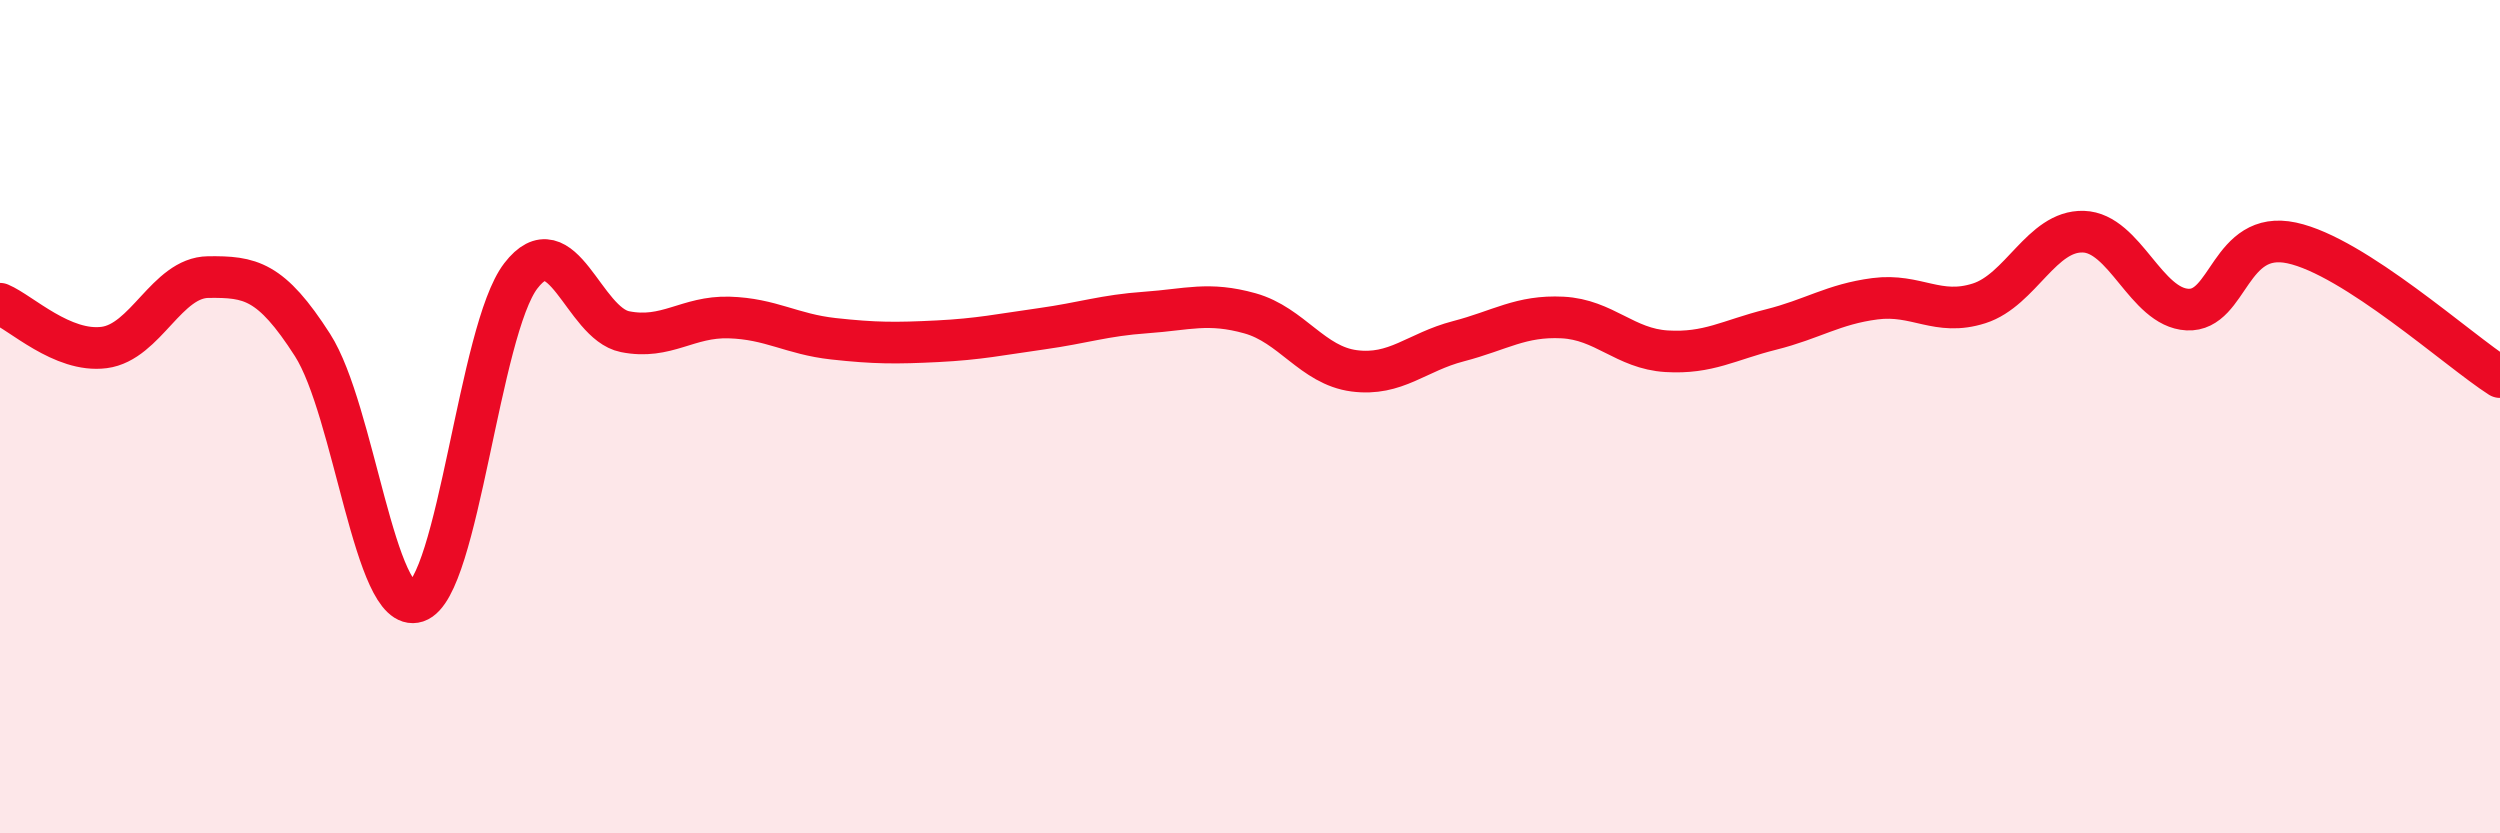
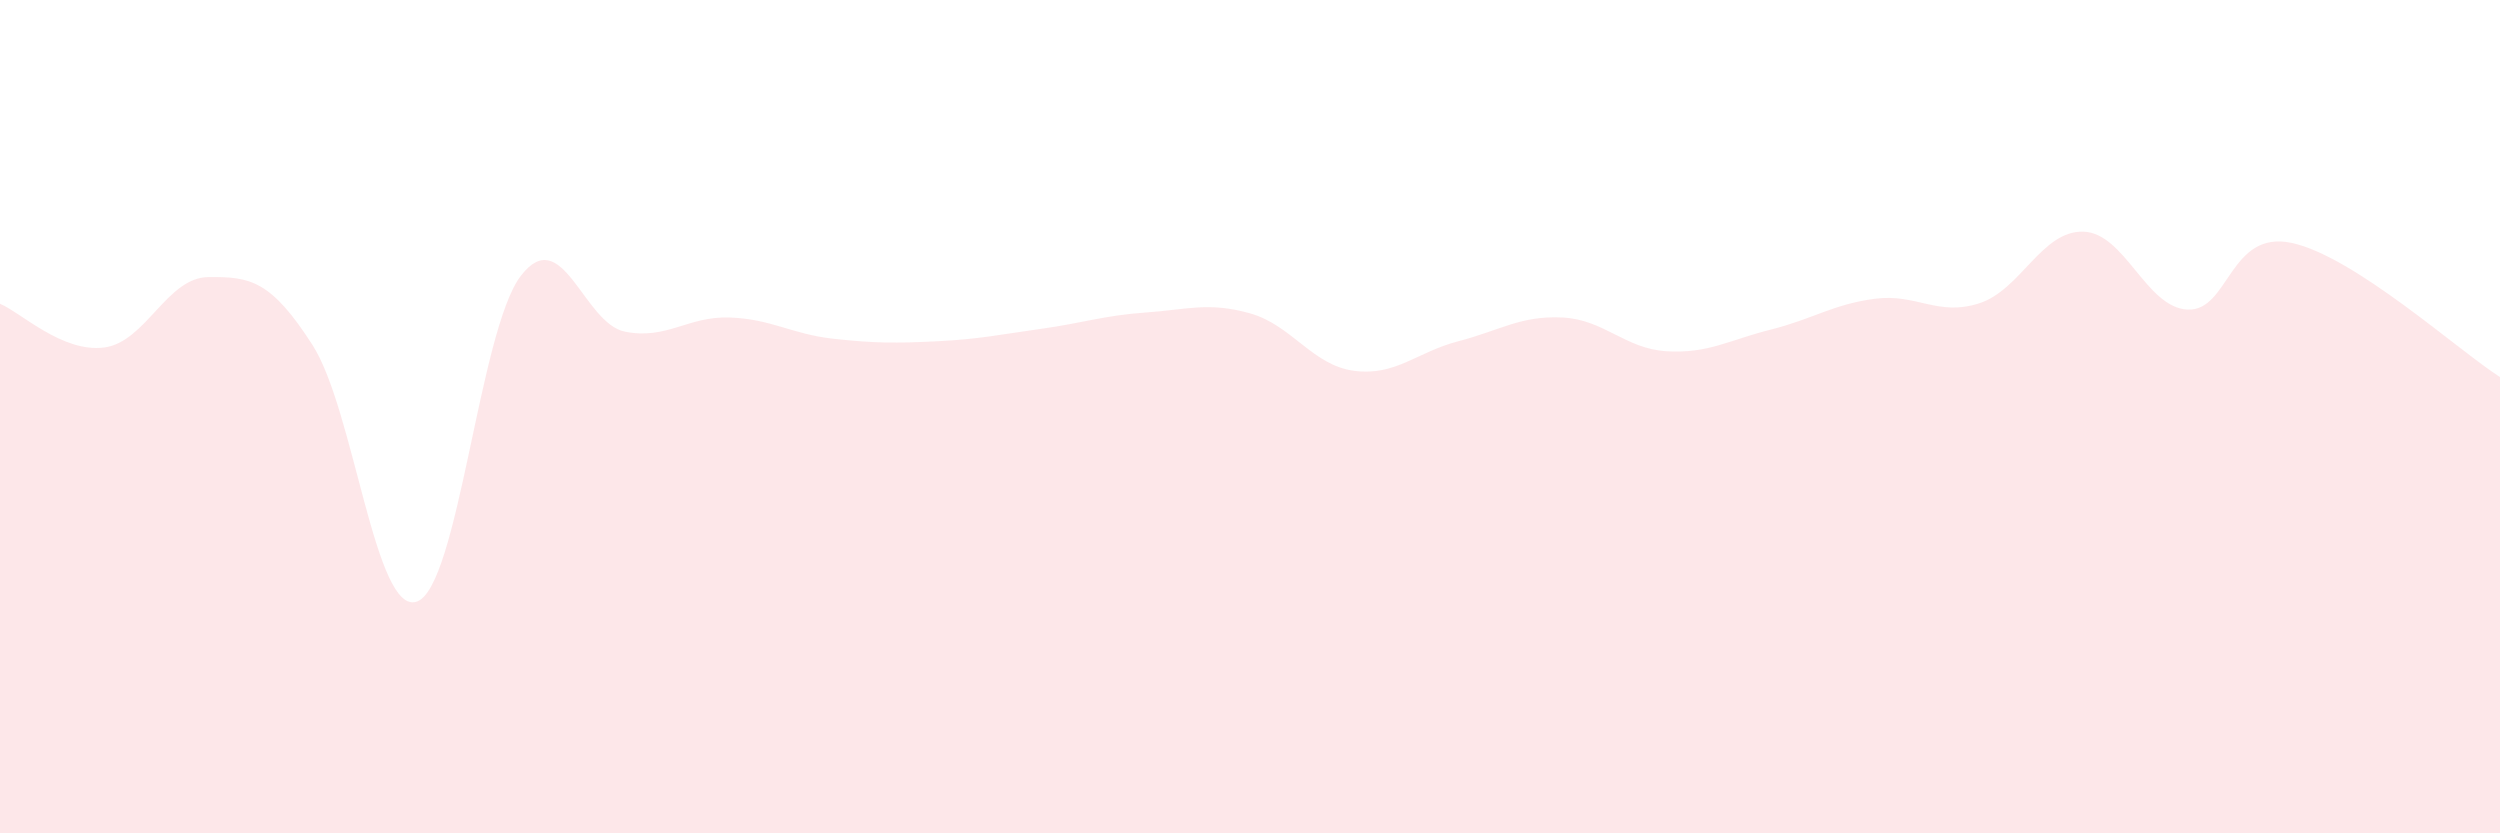
<svg xmlns="http://www.w3.org/2000/svg" width="60" height="20" viewBox="0 0 60 20">
  <path d="M 0,7.29 C 0.5,7.5 1.5,8.47 2.5,8.34 C 3.5,8.21 4,6.66 5,6.65 C 6,6.64 6.5,6.72 7.5,8.28 C 8.5,9.84 9,14.77 10,14.44 C 11,14.11 11.5,7.92 12.5,6.62 C 13.5,5.32 14,7.76 15,7.96 C 16,8.16 16.5,7.59 17.5,7.62 C 18.5,7.65 19,8.02 20,8.13 C 21,8.24 21.5,8.24 22.5,8.19 C 23.5,8.14 24,8.03 25,7.89 C 26,7.75 26.5,7.57 27.5,7.5 C 28.5,7.43 29,7.24 30,7.52 C 31,7.8 31.5,8.77 32.5,8.9 C 33.5,9.03 34,8.45 35,8.19 C 36,7.93 36.5,7.57 37.5,7.62 C 38.5,7.67 39,8.37 40,8.43 C 41,8.49 41.5,8.16 42.5,7.91 C 43.5,7.66 44,7.3 45,7.17 C 46,7.04 46.5,7.6 47.5,7.28 C 48.5,6.96 49,5.53 50,5.56 C 51,5.59 51.5,7.38 52.5,7.43 C 53.5,7.48 53.5,5.51 55,5.83 C 56.5,6.15 59,8.41 60,9.05L60 20L0 20Z" fill="#EB0A25" opacity="0.1" stroke-linecap="round" stroke-linejoin="round" />
-   <path d="M 0,7.29 C 0.5,7.5 1.5,8.47 2.5,8.34 C 3.5,8.21 4,6.66 5,6.65 C 6,6.64 6.5,6.72 7.5,8.28 C 8.5,9.84 9,14.77 10,14.44 C 11,14.11 11.5,7.92 12.5,6.62 C 13.5,5.32 14,7.76 15,7.96 C 16,8.16 16.5,7.59 17.5,7.62 C 18.5,7.65 19,8.02 20,8.13 C 21,8.24 21.5,8.24 22.5,8.19 C 23.5,8.14 24,8.03 25,7.89 C 26,7.75 26.5,7.57 27.5,7.5 C 28.5,7.43 29,7.24 30,7.52 C 31,7.8 31.5,8.77 32.5,8.9 C 33.5,9.03 34,8.45 35,8.19 C 36,7.93 36.5,7.57 37.5,7.62 C 38.5,7.67 39,8.37 40,8.43 C 41,8.49 41.5,8.16 42.5,7.91 C 43.5,7.66 44,7.3 45,7.17 C 46,7.04 46.5,7.6 47.5,7.28 C 48.5,6.96 49,5.53 50,5.56 C 51,5.59 51.5,7.38 52.5,7.43 C 53.5,7.48 53.5,5.51 55,5.83 C 56.5,6.15 59,8.41 60,9.05" stroke="#EB0A25" stroke-width="1" fill="none" stroke-linecap="round" stroke-linejoin="round" />
</svg>